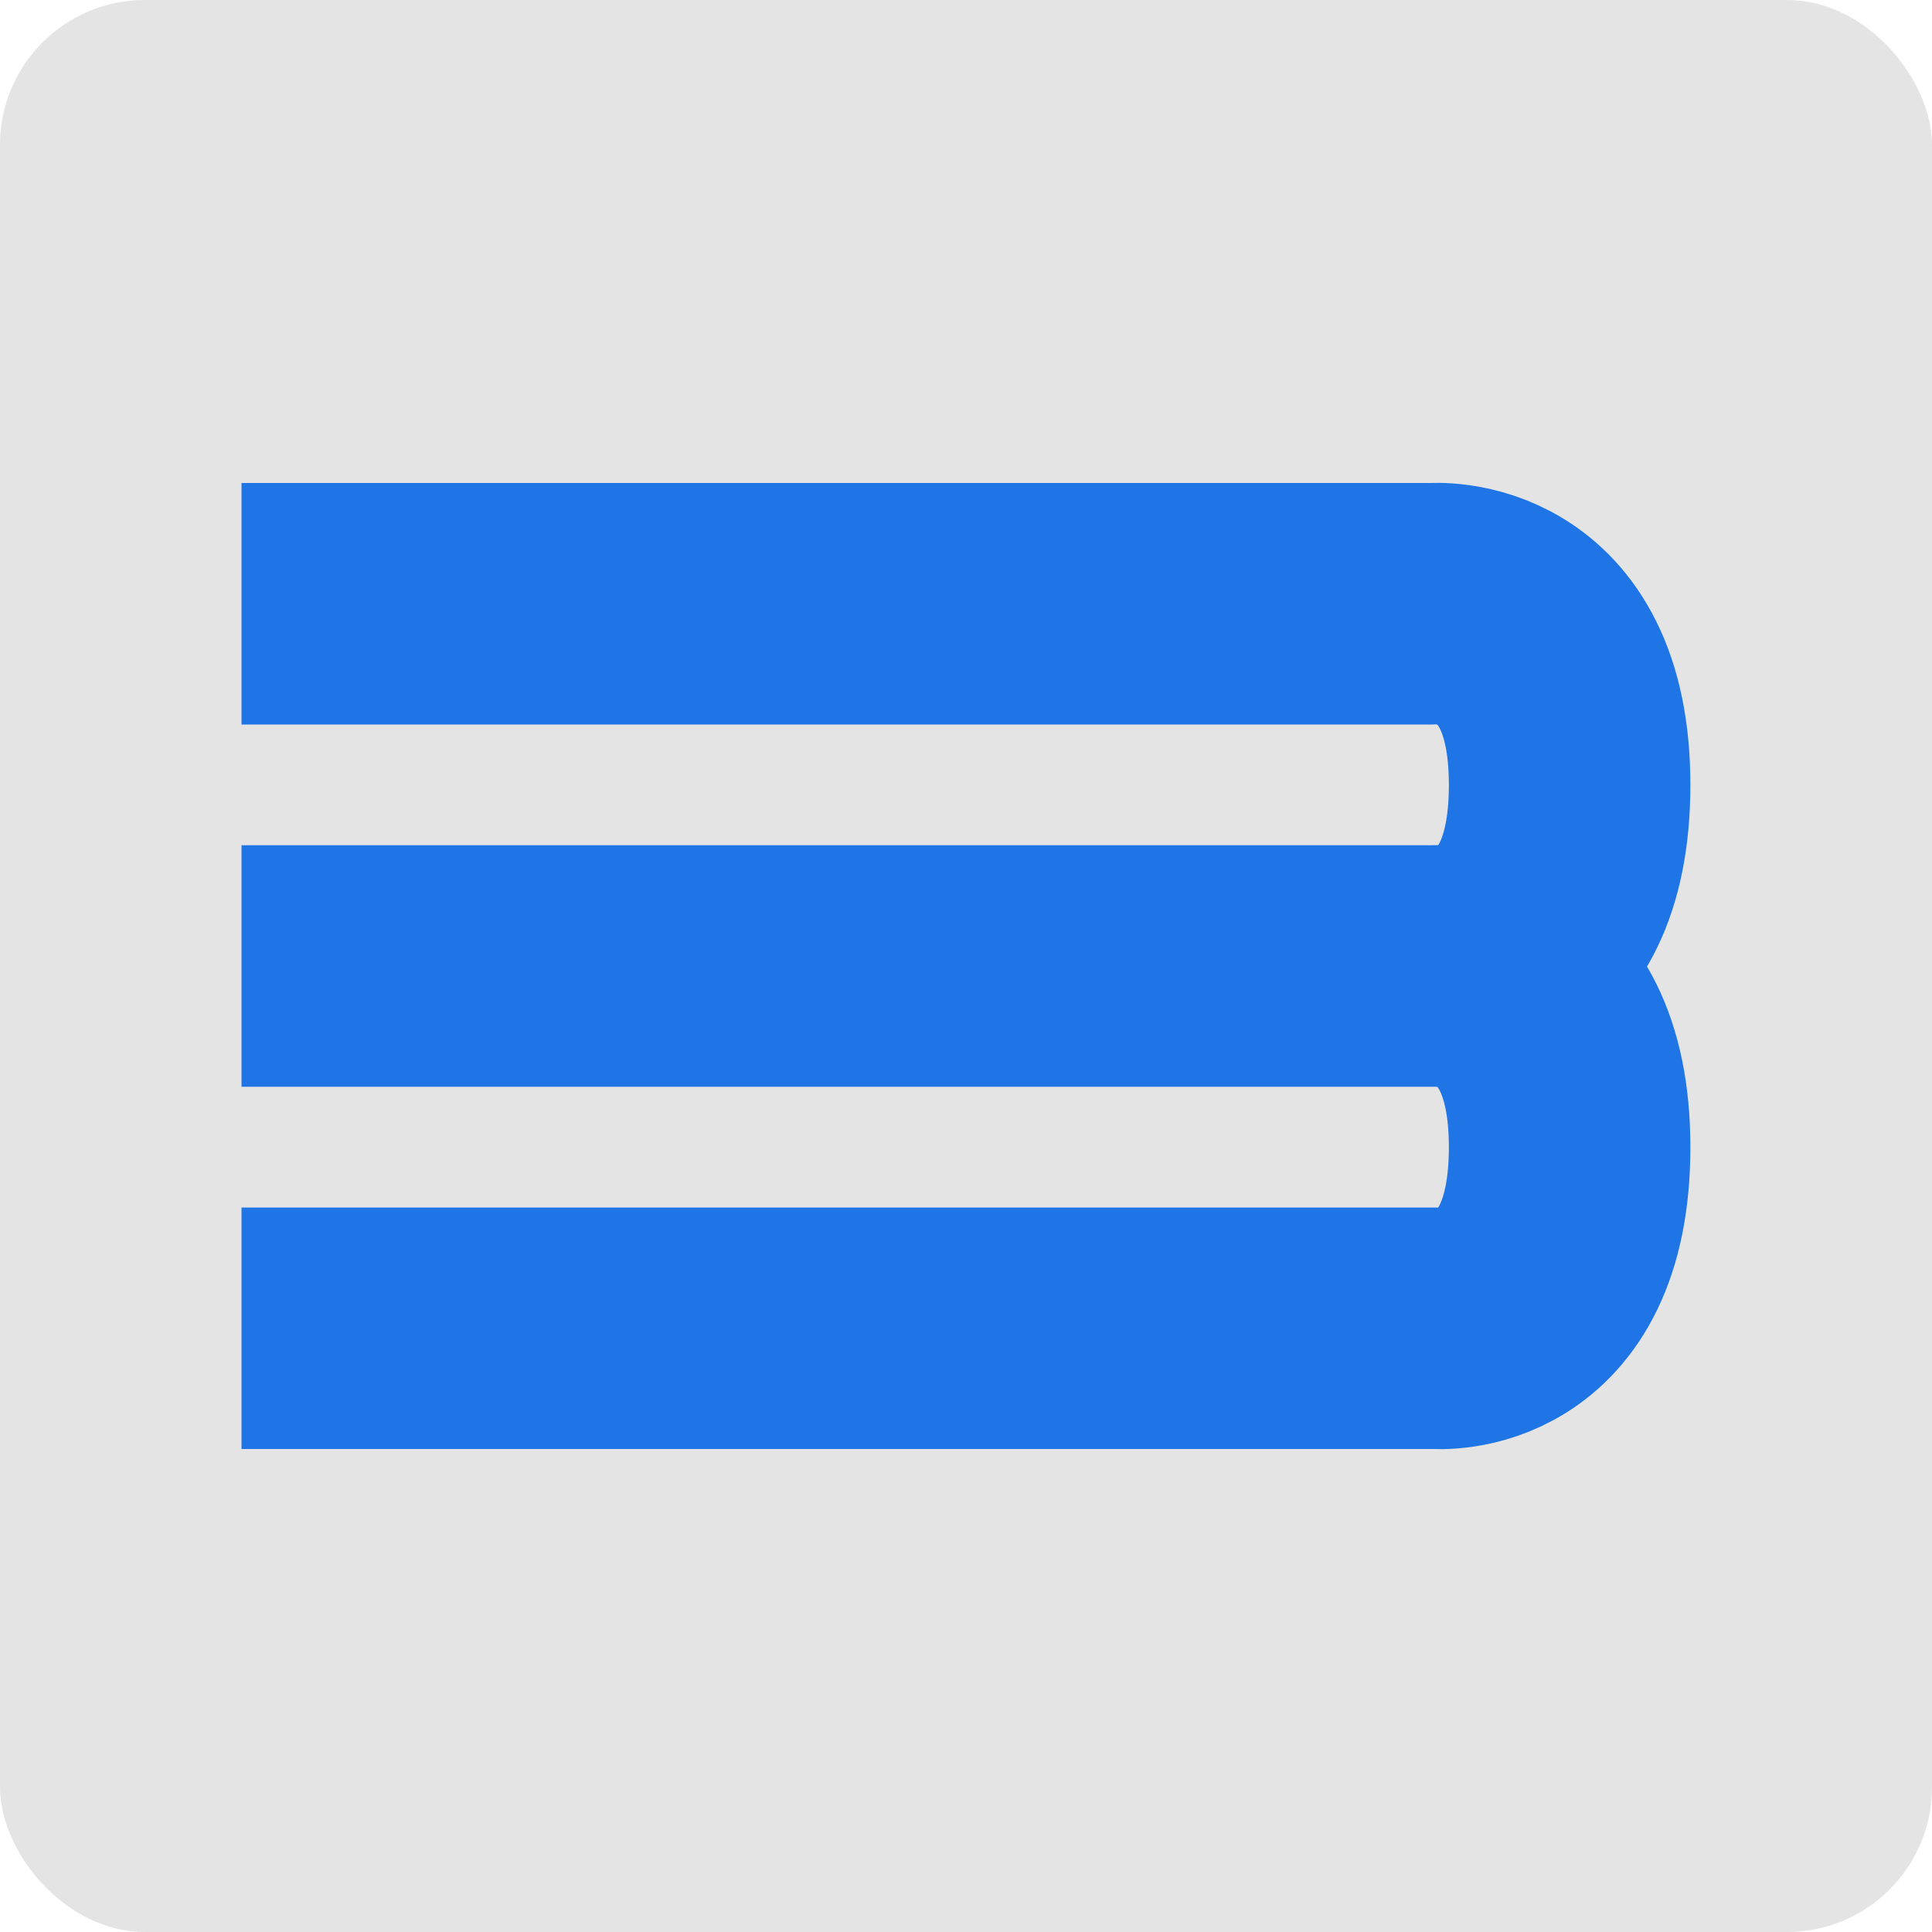
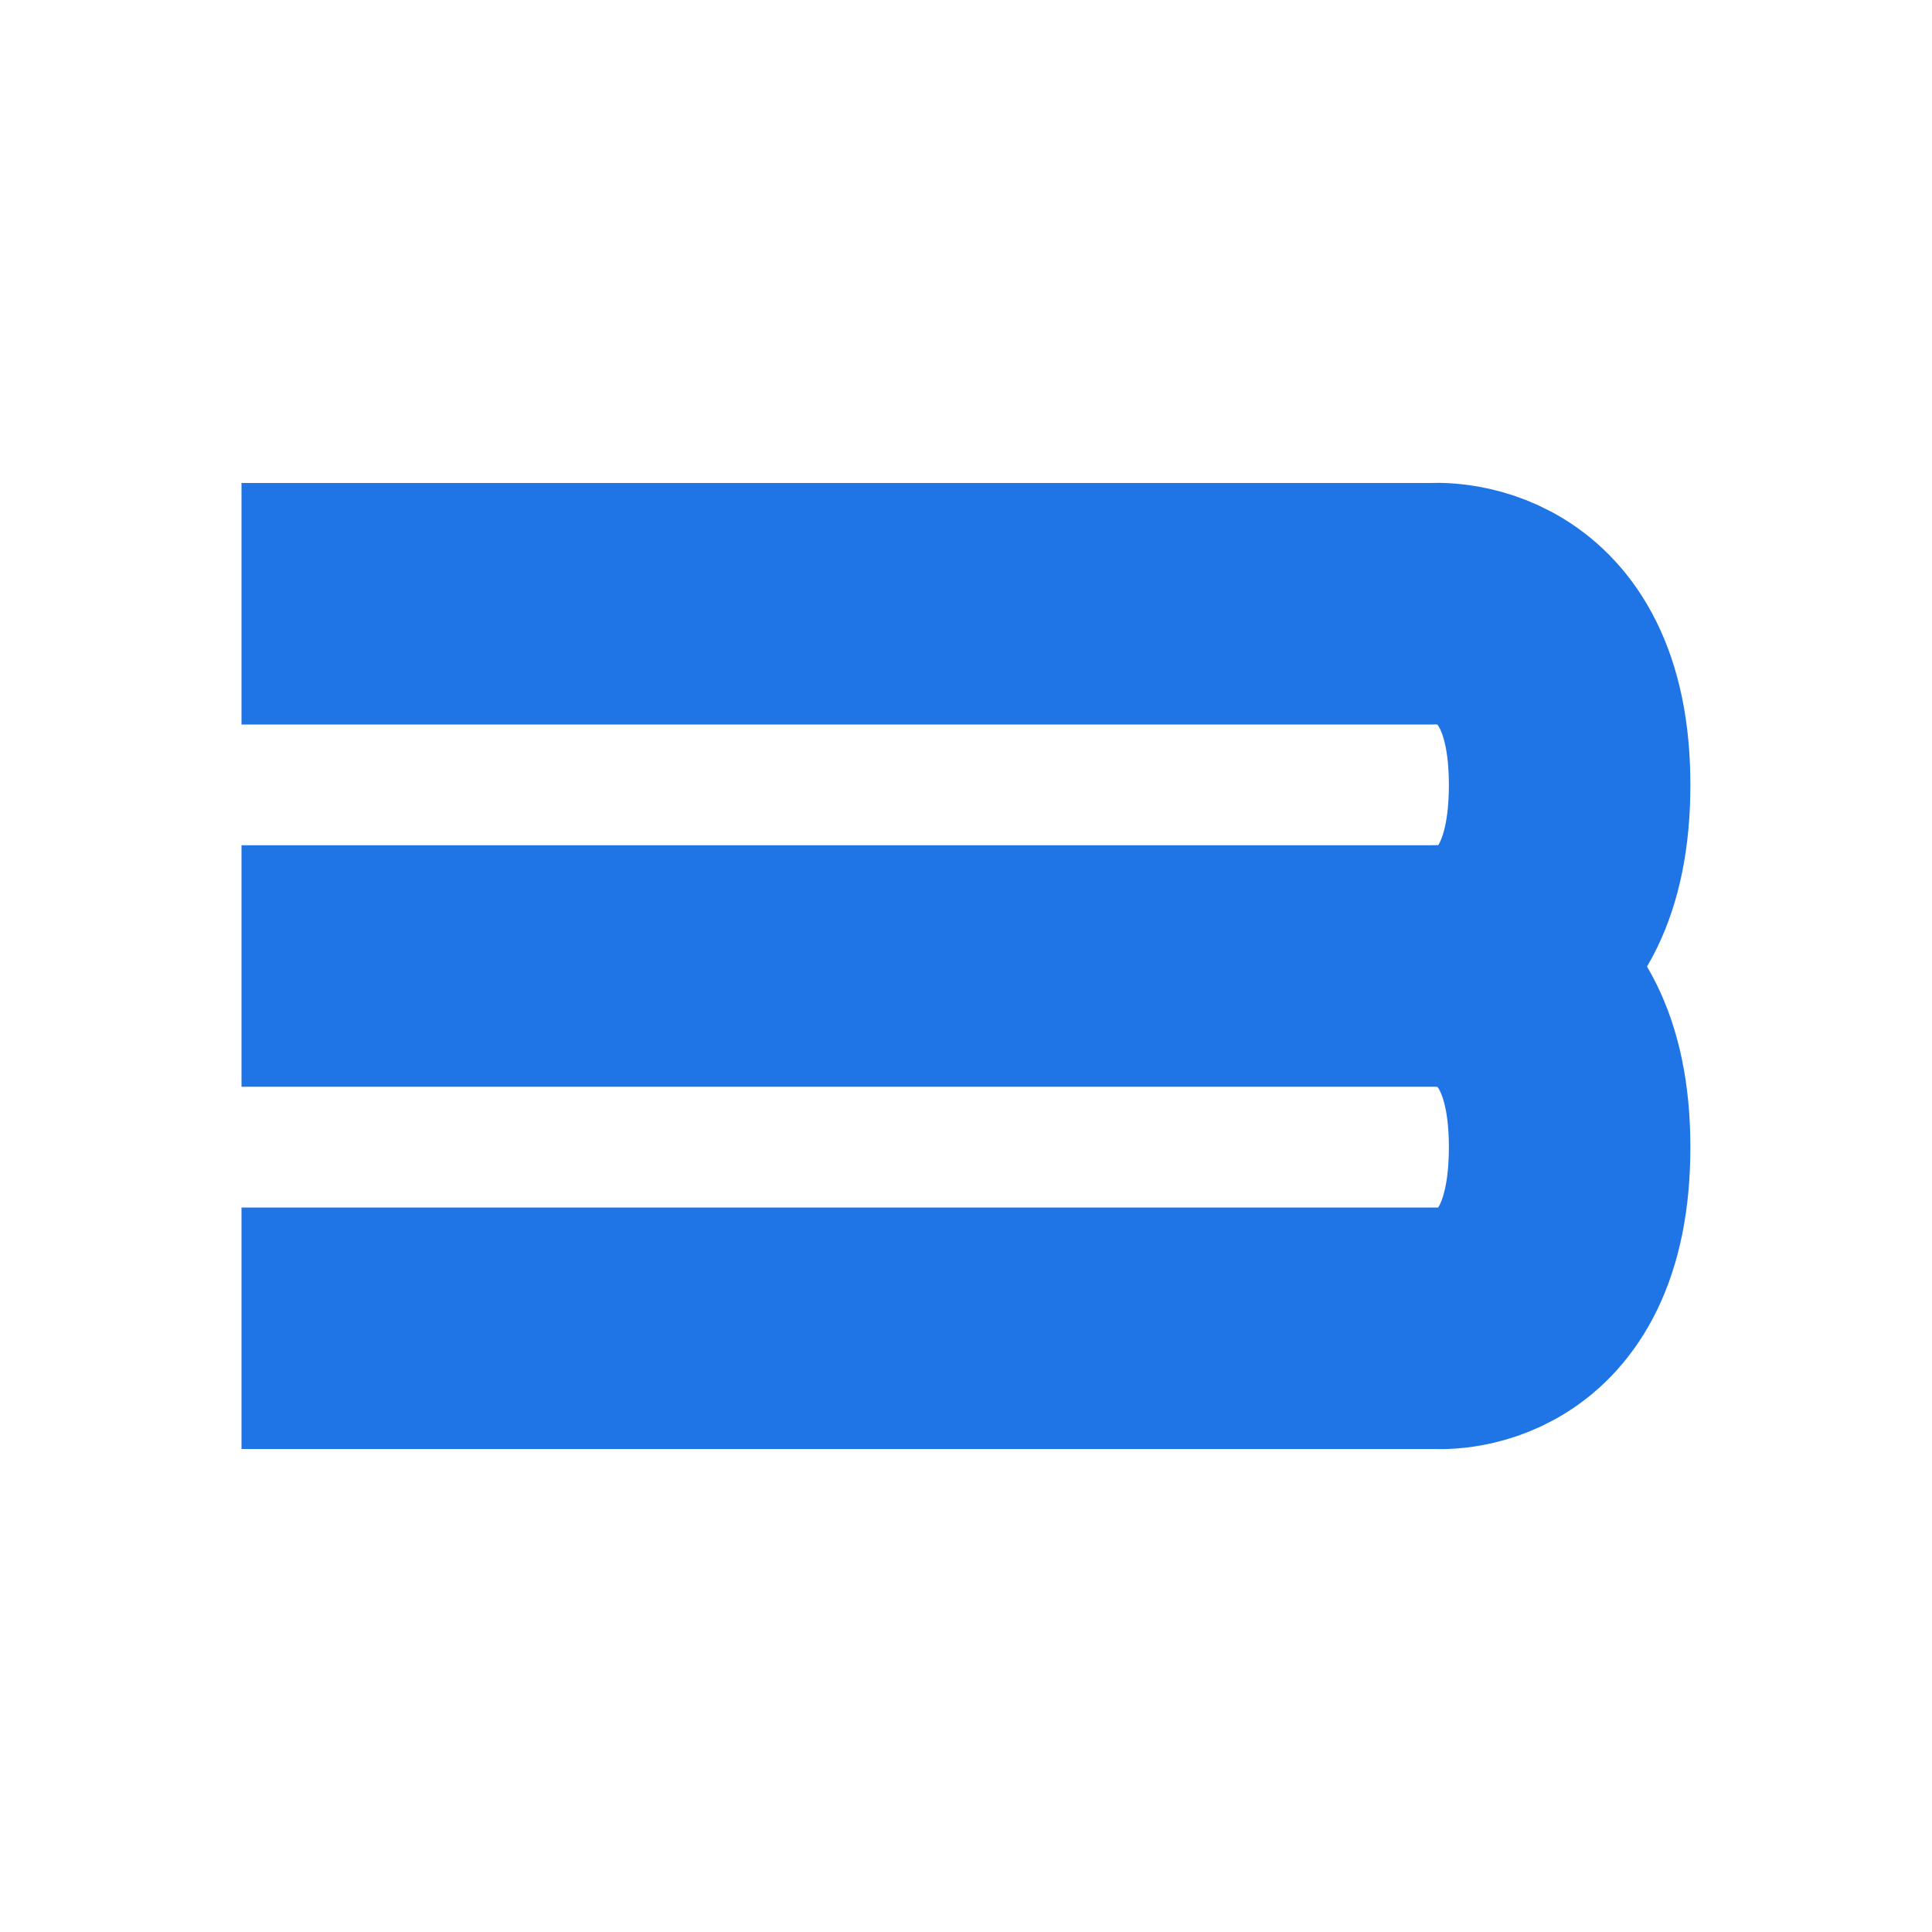
<svg xmlns="http://www.w3.org/2000/svg" width="16" height="16" version="1">
-   <rect style="fill:#e4e4e4" width="16" height="16" x="0" y="0" rx="1.2" ry="1.2" />
  <path style="fill:none;stroke:#1f75e6;stroke-width:2;stroke-linejoin:round" d="m 2,8 h 9.858 c 0,0 1.141,-0.1 1.141,1.5 0,1.6 -1.113,1.5 -1.113,1.5 H 2 M 2,5 h 9.858 c 0,0 1.141,-0.1 1.141,1.5 0,1.6 -1.113,1.5 -1.113,1.5 H 2" />
</svg>